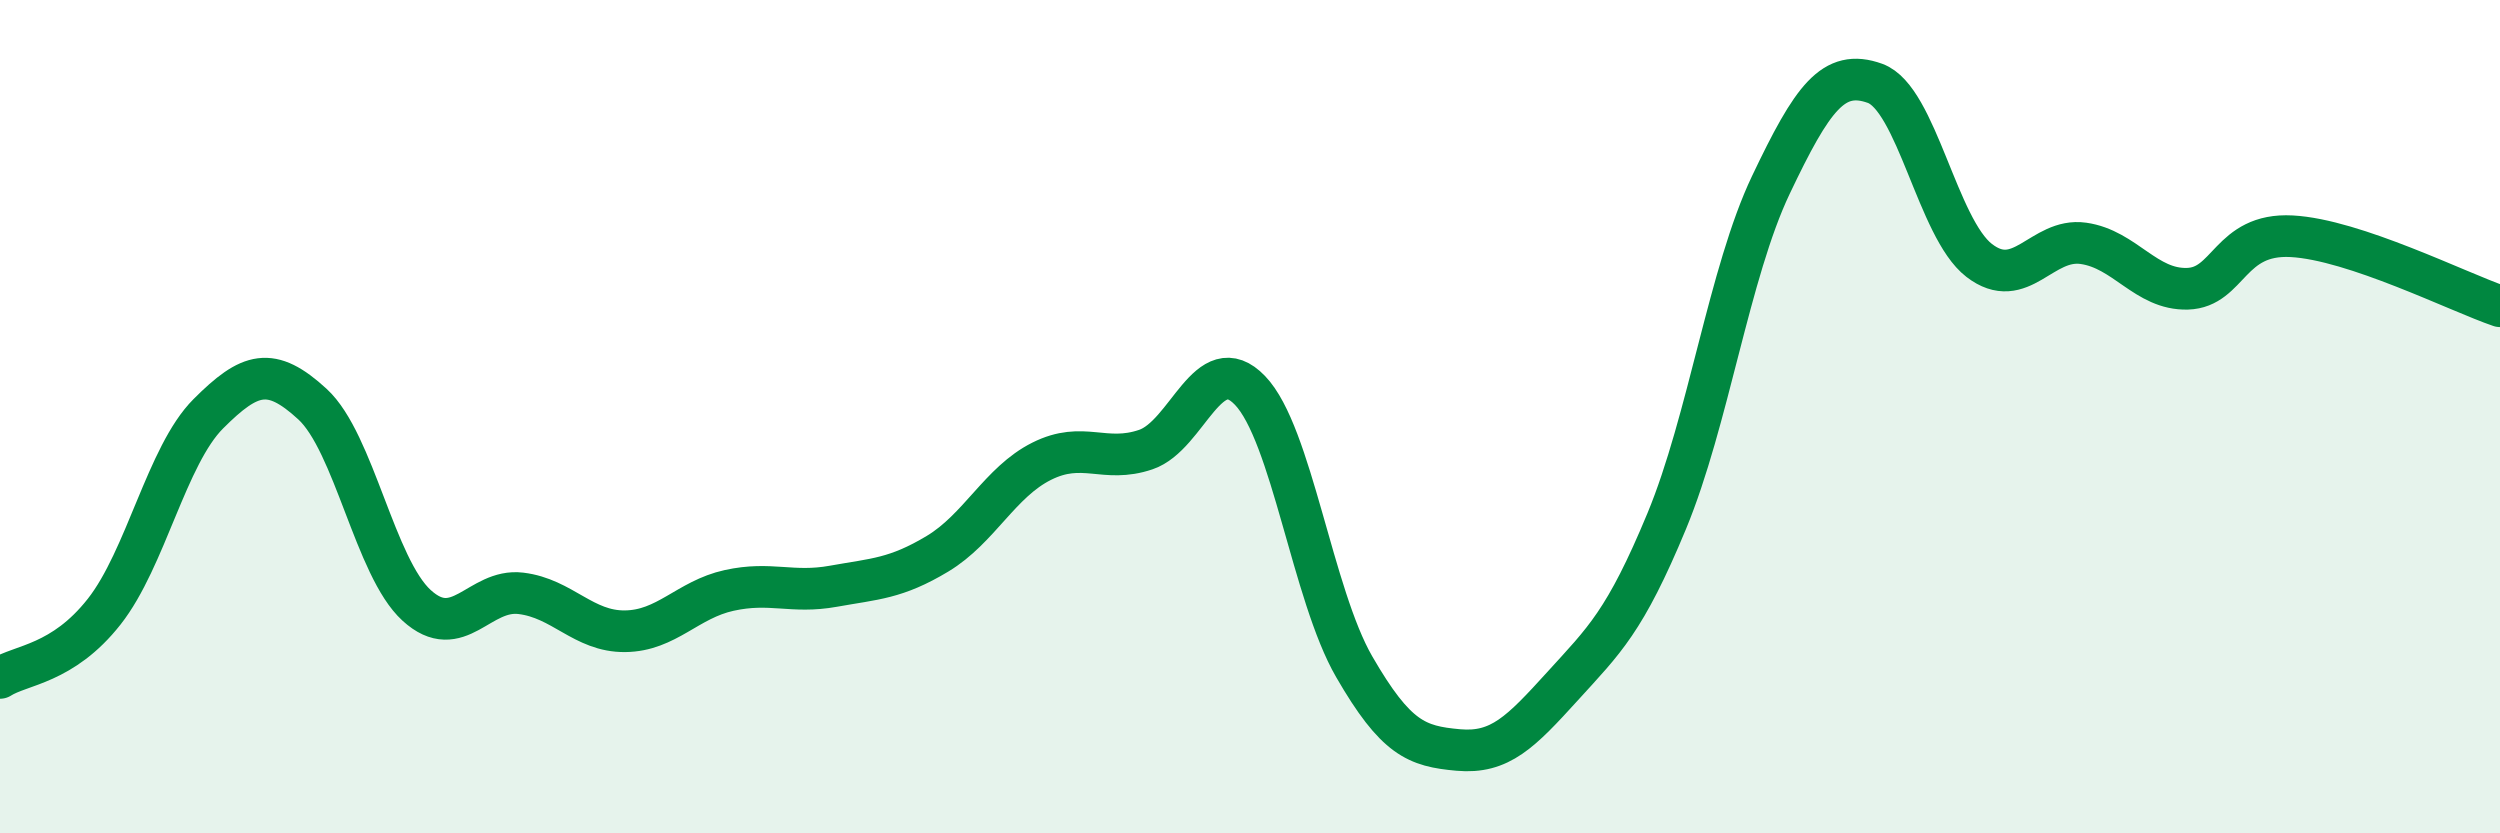
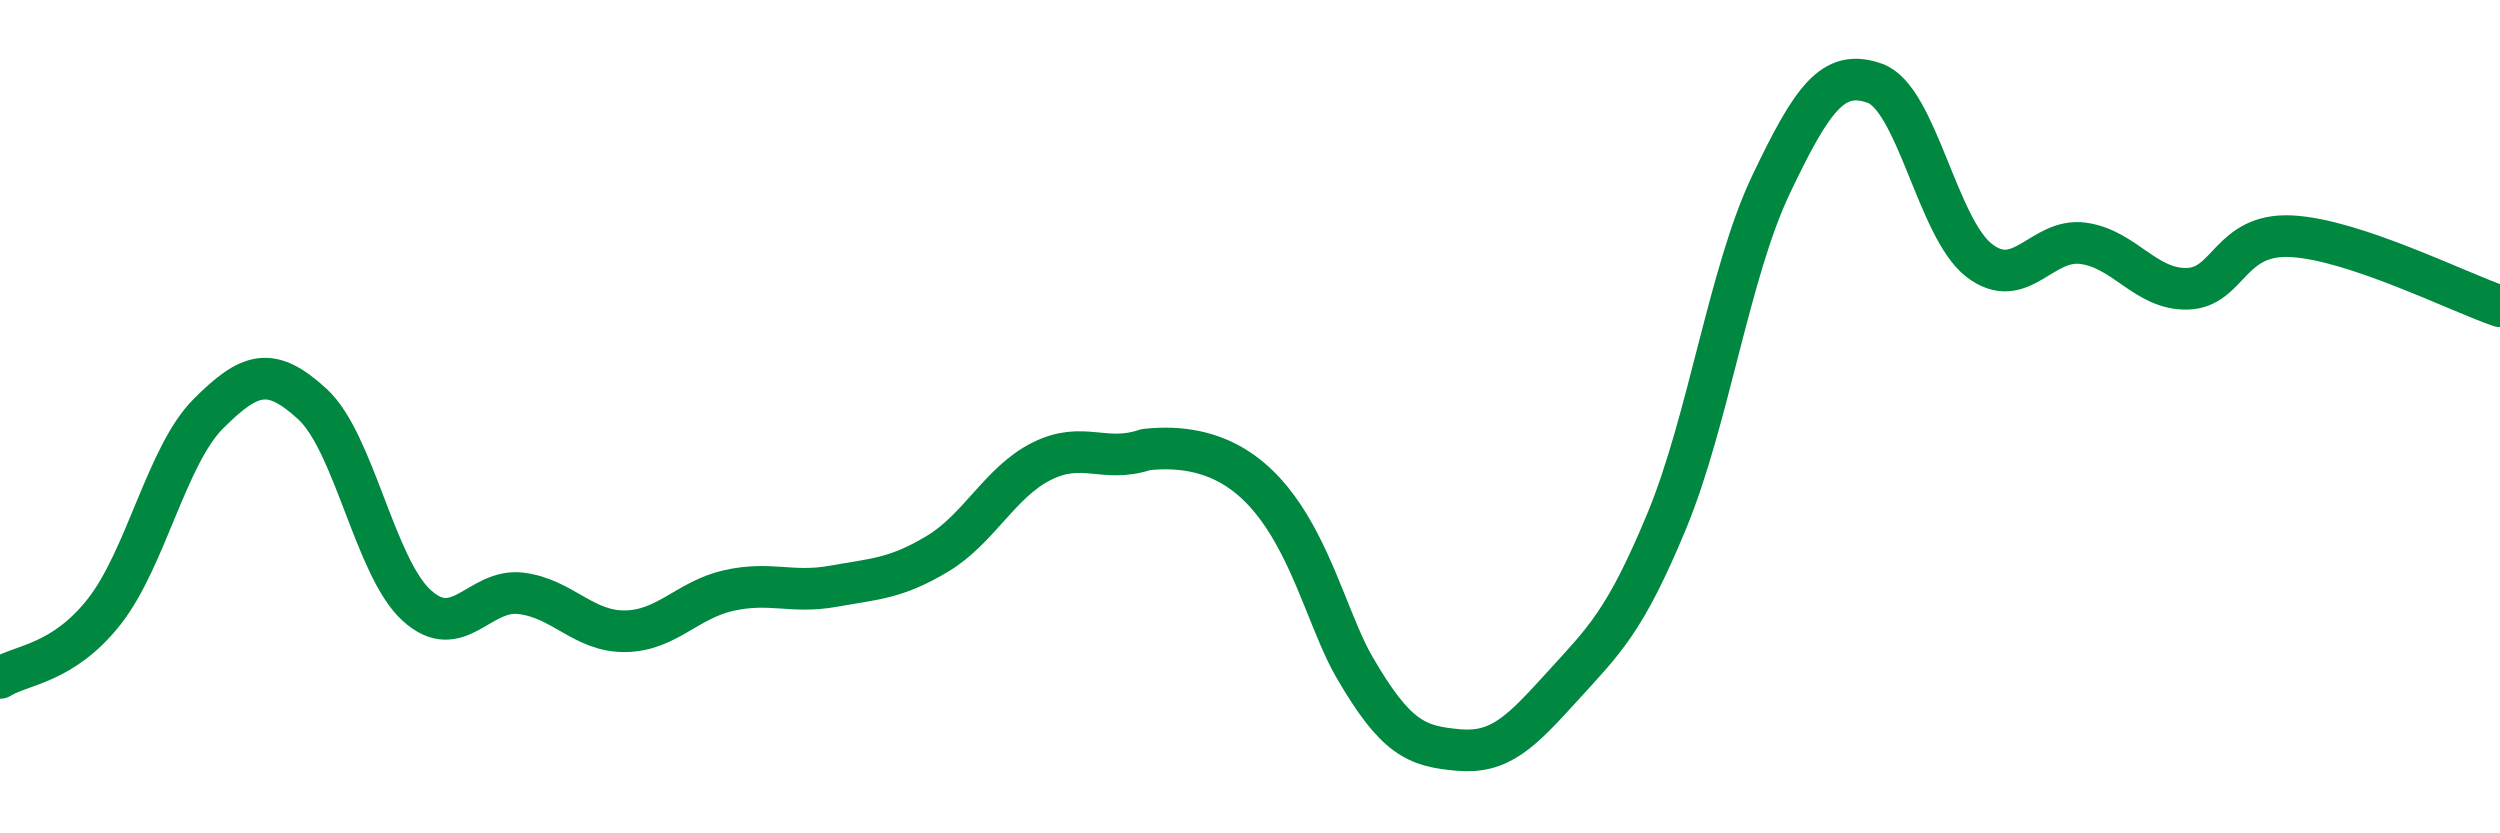
<svg xmlns="http://www.w3.org/2000/svg" width="60" height="20" viewBox="0 0 60 20">
-   <path d="M 0,16.27 C 0.5,15.95 1.5,15.95 2.5,14.68 C 3.5,13.41 4,10.93 5,9.93 C 6,8.93 6.5,8.78 7.5,9.7 C 8.5,10.62 9,13.62 10,14.53 C 11,15.44 11.5,14.12 12.5,14.24 C 13.5,14.36 14,15.16 15,15.15 C 16,15.14 16.5,14.39 17.5,14.17 C 18.5,13.95 19,14.25 20,14.07 C 21,13.89 21.5,13.89 22.5,13.29 C 23.5,12.69 24,11.57 25,11.07 C 26,10.57 26.5,11.13 27.5,10.79 C 28.5,10.45 29,8.33 30,9.37 C 31,10.41 31.5,14.27 32.5,16 C 33.5,17.73 34,17.91 35,18 C 36,18.09 36.5,17.57 37.5,16.47 C 38.5,15.37 39,14.92 40,12.51 C 41,10.1 41.5,6.54 42.5,4.44 C 43.5,2.34 44,1.64 45,2 C 46,2.36 46.5,5.48 47.5,6.25 C 48.5,7.02 49,5.7 50,5.84 C 51,5.98 51.5,6.96 52.5,6.93 C 53.5,6.9 53.5,5.59 55,5.67 C 56.5,5.75 59,7.01 60,7.35L60 20L0 20Z" fill="#008740" opacity="0.1" stroke-linecap="round" stroke-linejoin="round" />
-   <path d="M 0,16.27 C 0.5,15.95 1.5,15.95 2.5,14.68 C 3.5,13.41 4,10.93 5,9.93 C 6,8.93 6.5,8.78 7.5,9.7 C 8.5,10.62 9,13.62 10,14.53 C 11,15.44 11.5,14.12 12.5,14.24 C 13.5,14.36 14,15.16 15,15.15 C 16,15.14 16.5,14.39 17.5,14.17 C 18.5,13.95 19,14.25 20,14.07 C 21,13.89 21.5,13.89 22.5,13.29 C 23.5,12.69 24,11.57 25,11.07 C 26,10.57 26.5,11.13 27.5,10.79 C 28.5,10.45 29,8.33 30,9.37 C 31,10.41 31.5,14.27 32.5,16 C 33.5,17.73 34,17.91 35,18 C 36,18.09 36.5,17.57 37.5,16.47 C 38.5,15.37 39,14.92 40,12.51 C 41,10.1 41.5,6.54 42.5,4.44 C 43.5,2.34 44,1.64 45,2 C 46,2.36 46.5,5.48 47.5,6.25 C 48.5,7.02 49,5.7 50,5.84 C 51,5.98 51.5,6.96 52.5,6.93 C 53.5,6.9 53.5,5.59 55,5.67 C 56.5,5.75 59,7.01 60,7.35" stroke="#008740" stroke-width="1" fill="none" stroke-linecap="round" stroke-linejoin="round" />
+   <path d="M 0,16.27 C 0.5,15.95 1.5,15.95 2.5,14.68 C 3.5,13.41 4,10.93 5,9.93 C 6,8.93 6.5,8.78 7.5,9.7 C 8.5,10.62 9,13.62 10,14.53 C 11,15.44 11.5,14.12 12.5,14.24 C 13.5,14.36 14,15.16 15,15.15 C 16,15.14 16.5,14.39 17.5,14.17 C 18.5,13.95 19,14.25 20,14.07 C 21,13.89 21.5,13.89 22.5,13.29 C 23.5,12.69 24,11.57 25,11.07 C 26,10.57 26.5,11.13 27.5,10.79 C 31,10.41 31.5,14.27 32.5,16 C 33.5,17.73 34,17.91 35,18 C 36,18.09 36.5,17.57 37.5,16.47 C 38.5,15.37 39,14.92 40,12.51 C 41,10.1 41.5,6.54 42.5,4.44 C 43.5,2.34 44,1.64 45,2 C 46,2.36 46.5,5.48 47.5,6.25 C 48.5,7.02 49,5.7 50,5.84 C 51,5.98 51.5,6.96 52.5,6.93 C 53.5,6.9 53.5,5.59 55,5.67 C 56.5,5.75 59,7.01 60,7.35" stroke="#008740" stroke-width="1" fill="none" stroke-linecap="round" stroke-linejoin="round" />
</svg>